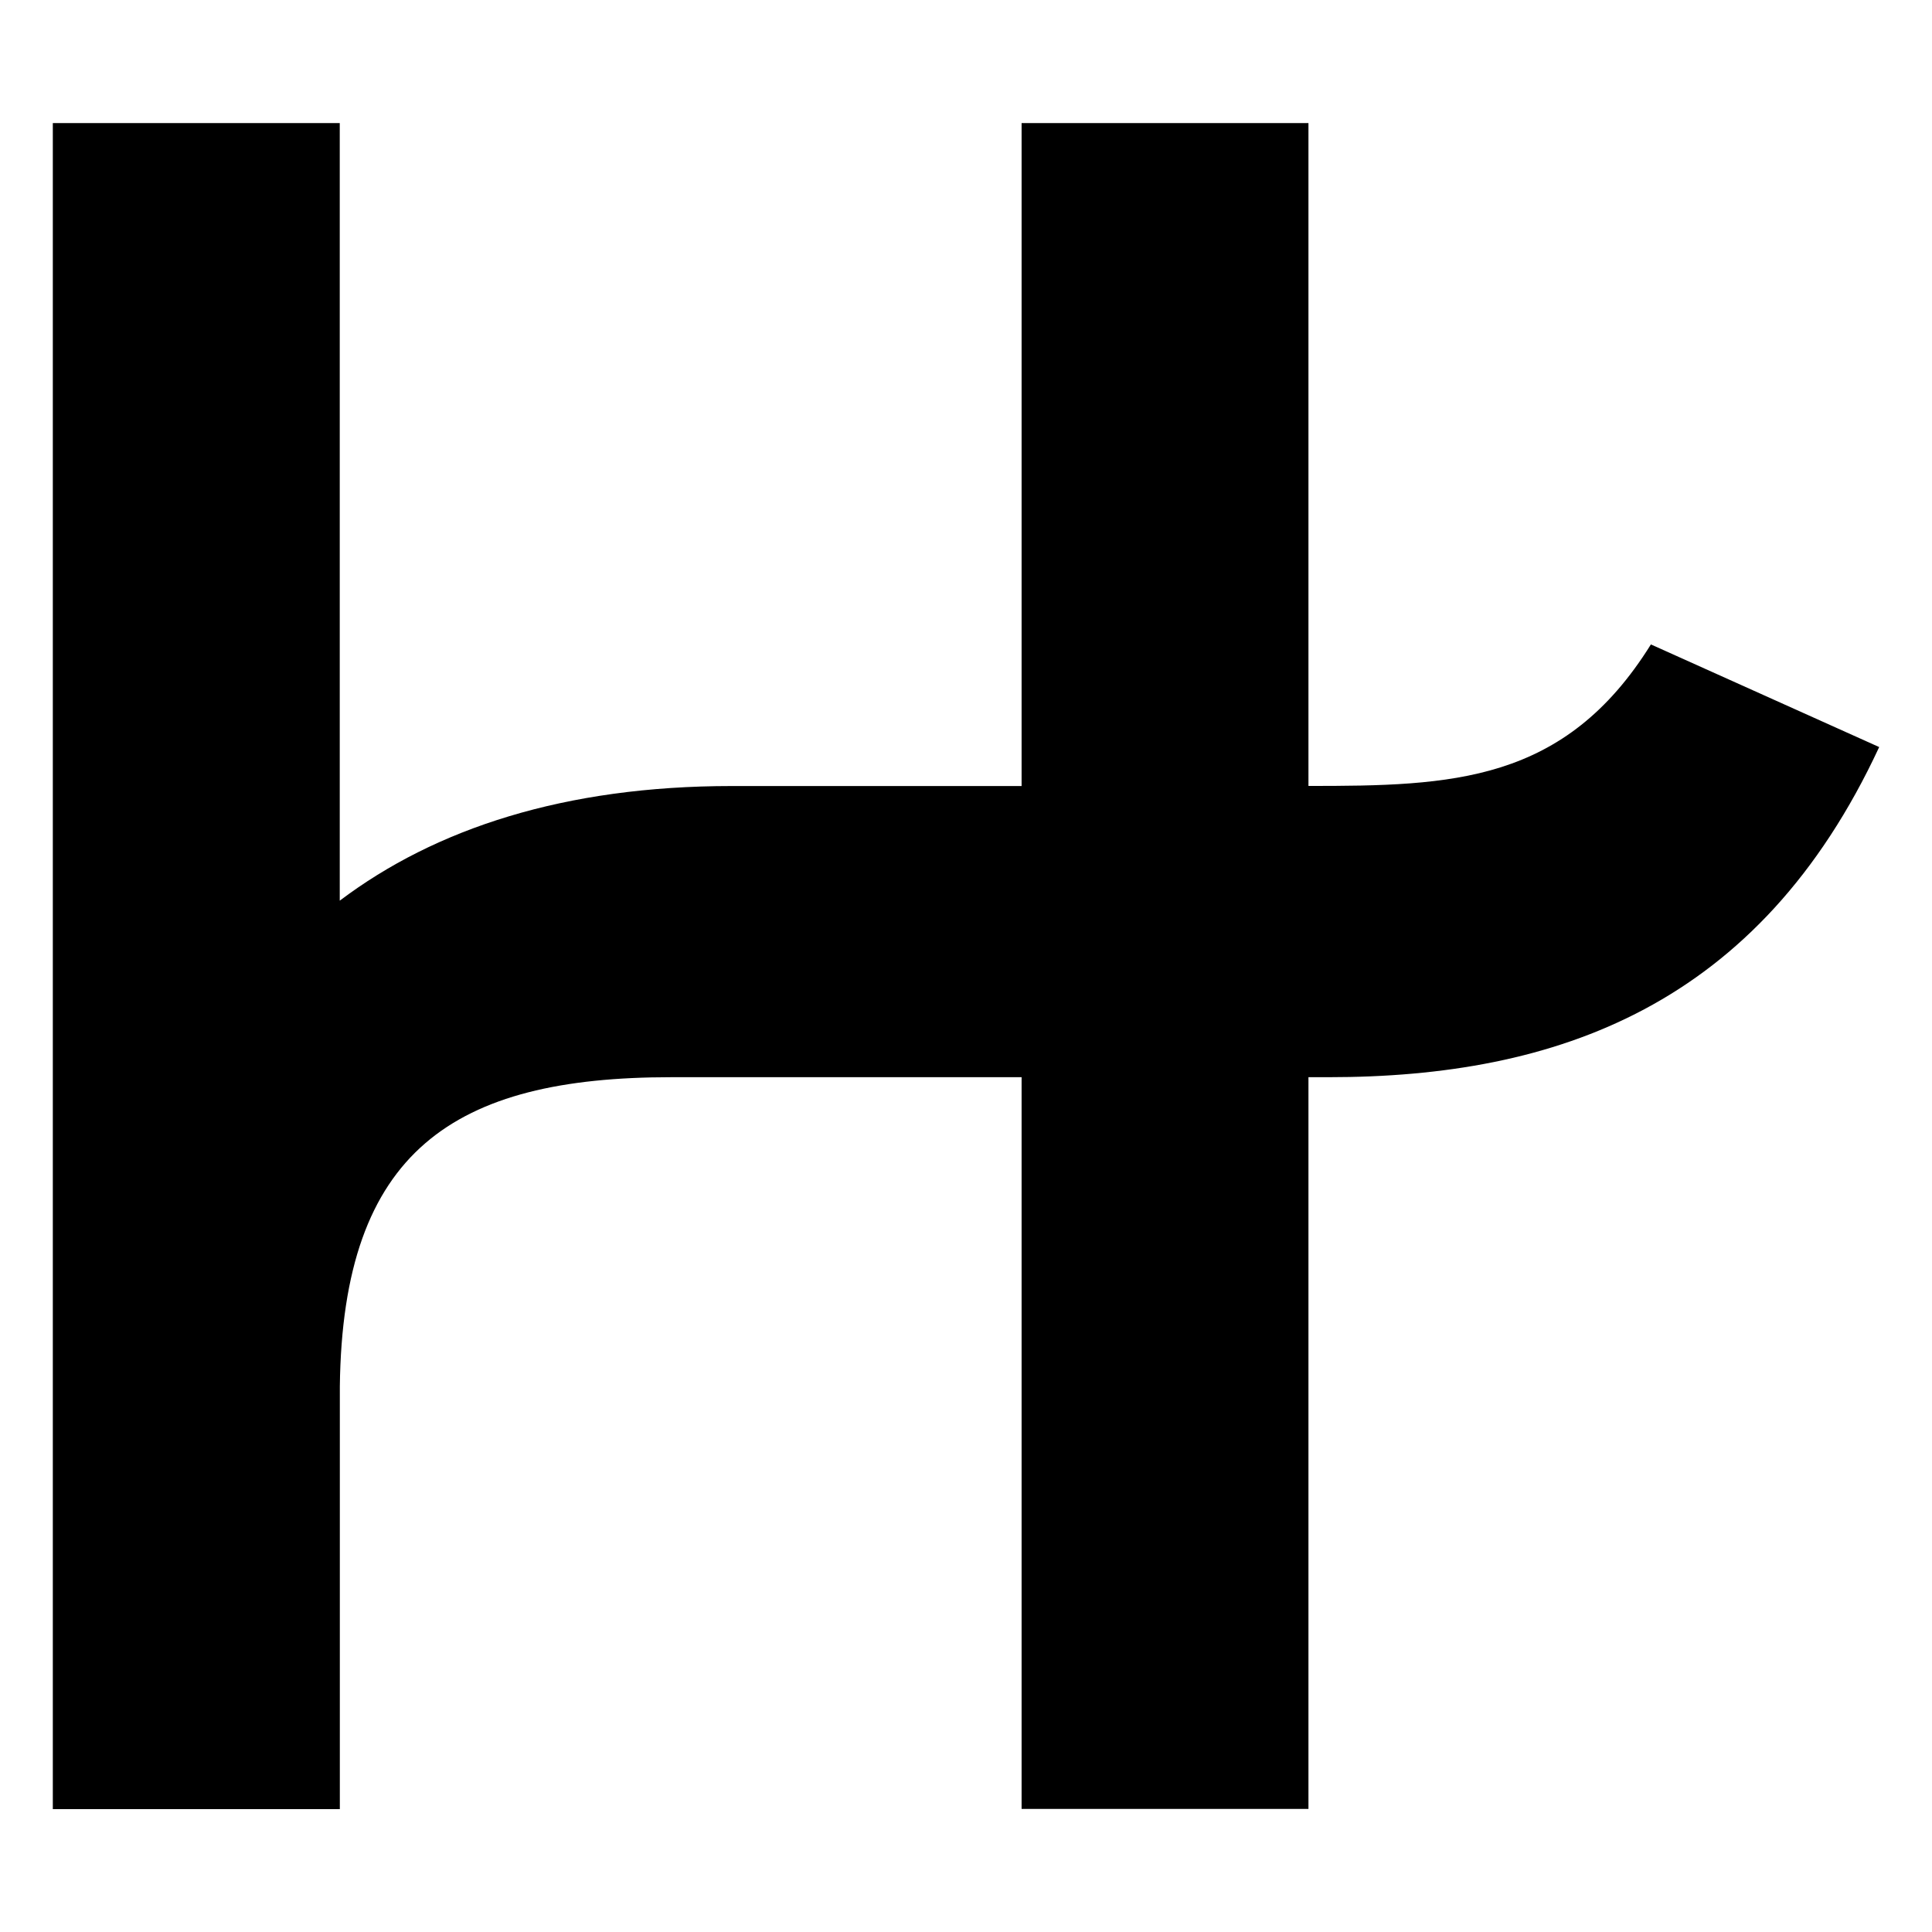
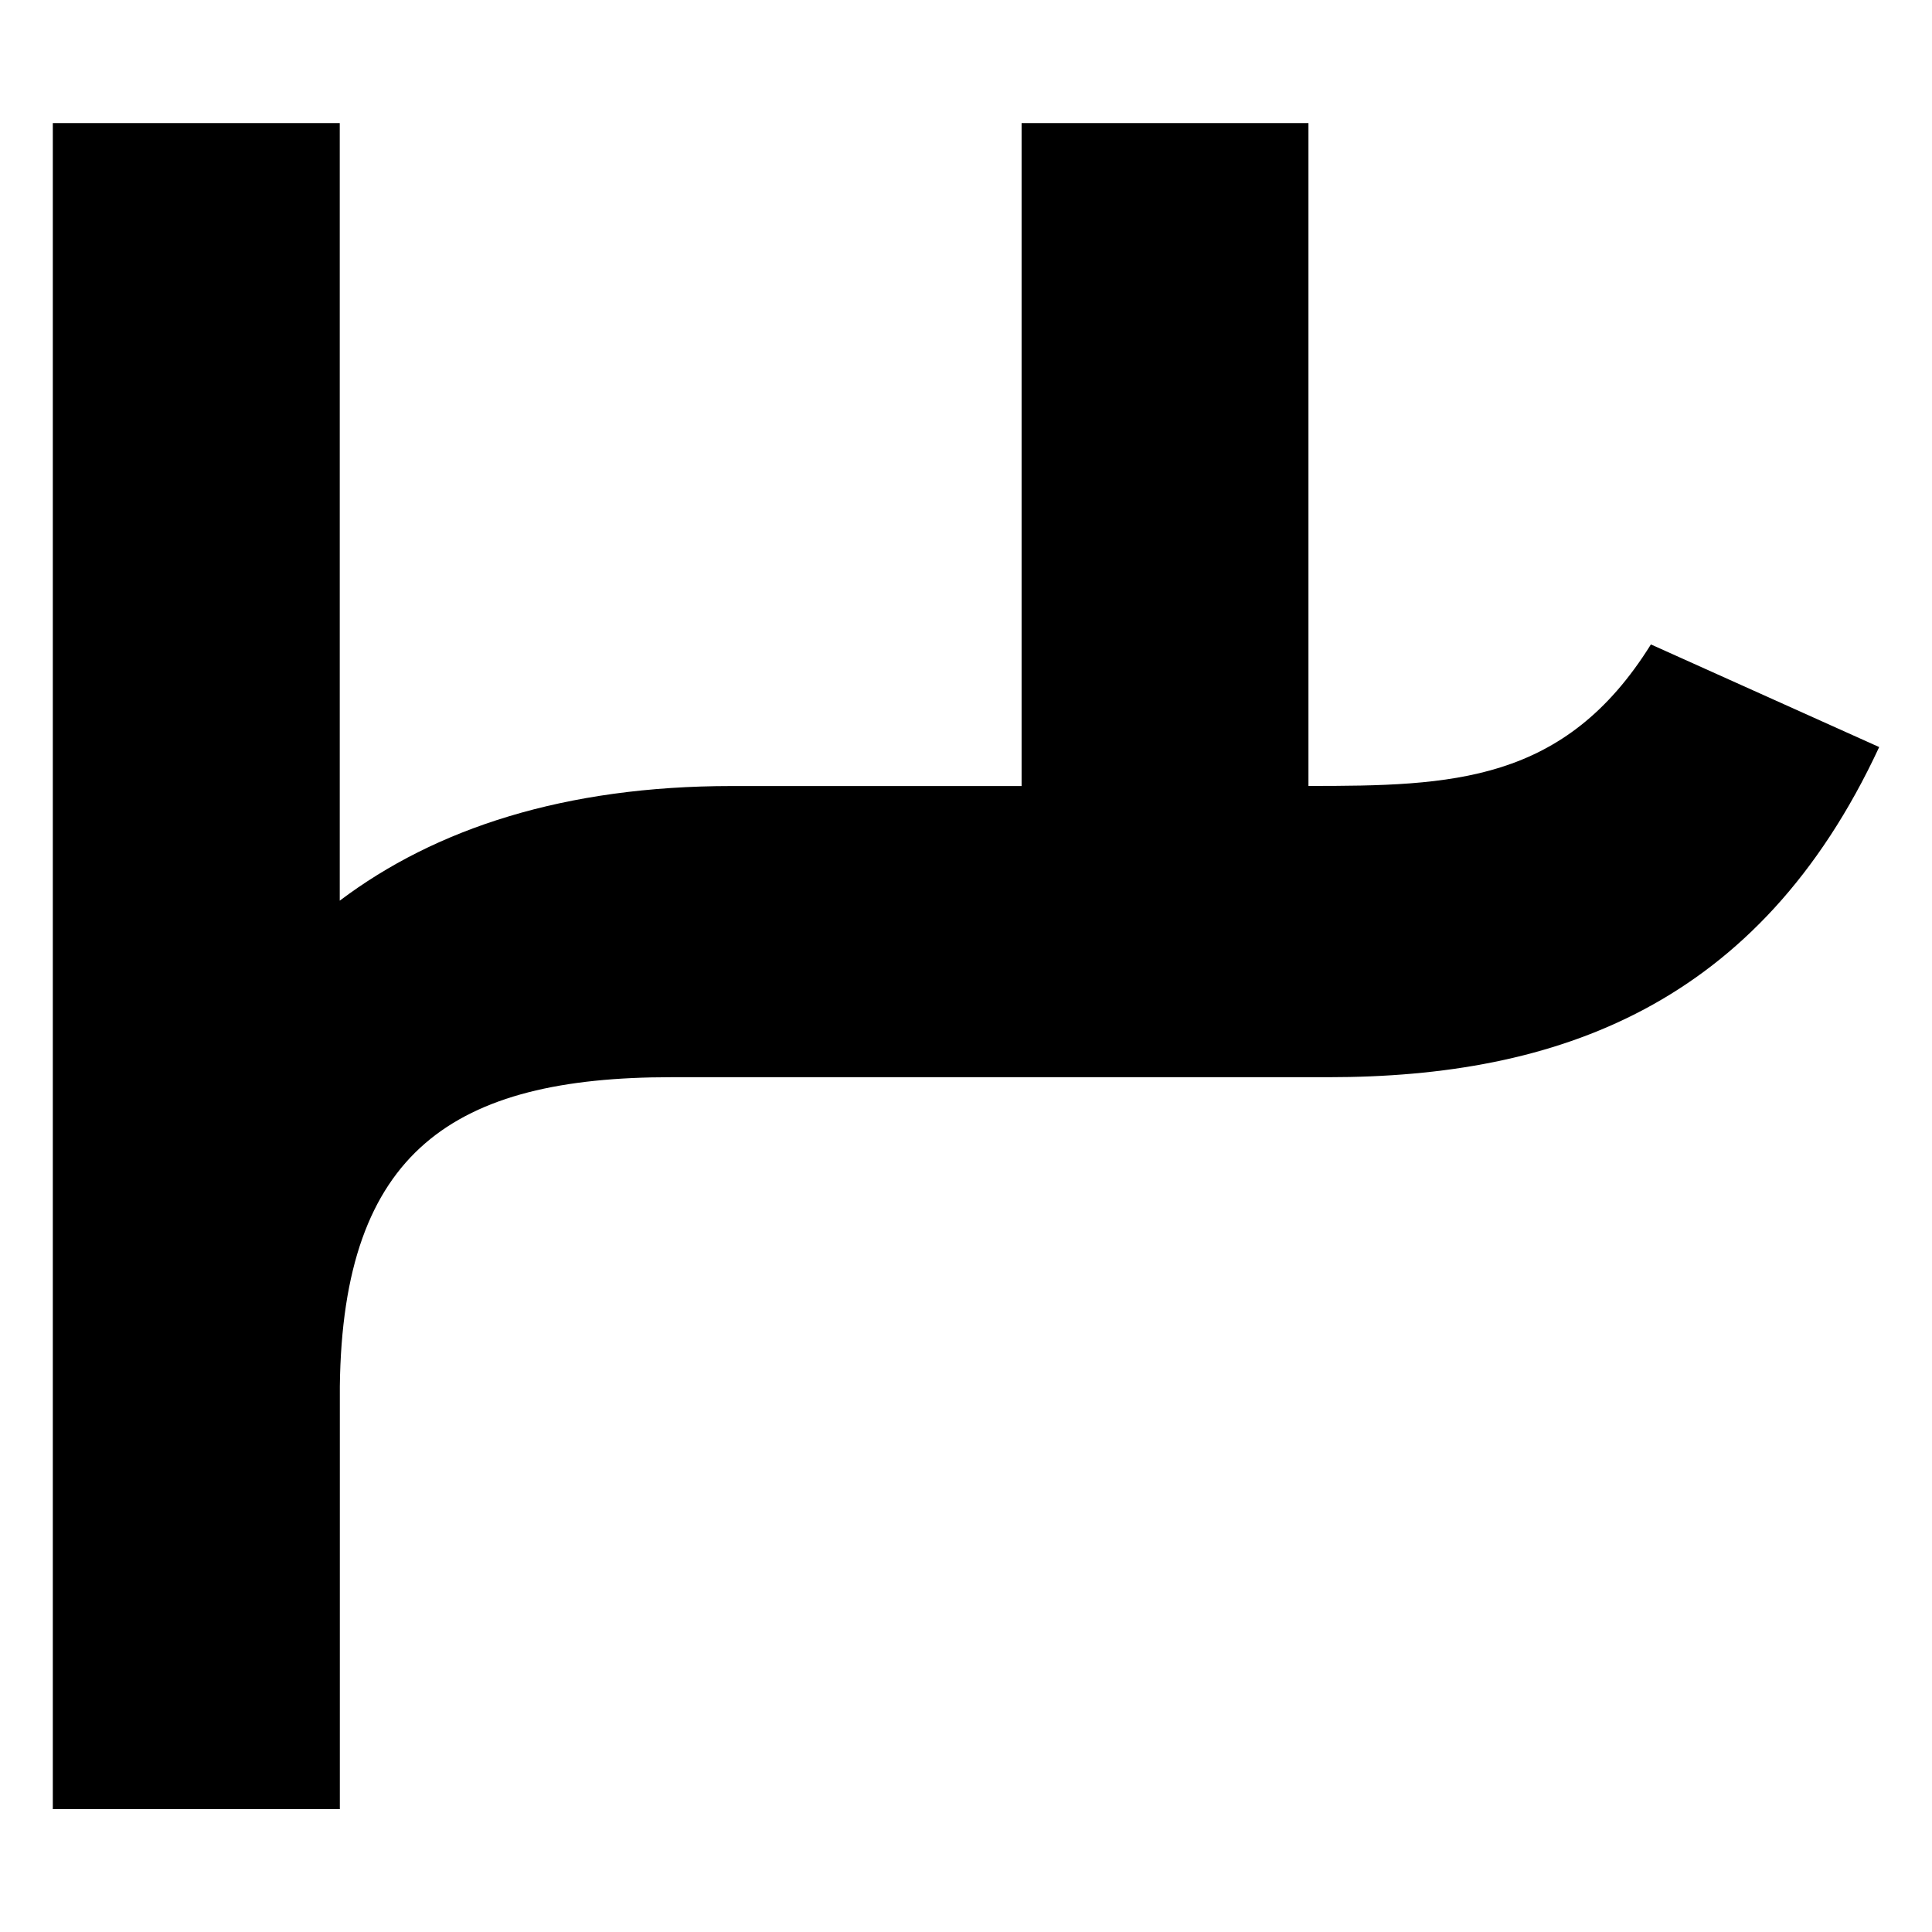
<svg xmlns="http://www.w3.org/2000/svg" id="Layer_1" data-name="Layer 1" width="695" height="695" viewBox="0 0 695 695">
  <defs>
    <style>.cls-1{fill:none;}</style>
  </defs>
  <title>hinge-logo</title>
-   <path d="M703.5,296.24C660.21,389.43,587.49,415,505.36,415h-7.17V678.23H395V415H269c-78.16,0-118.26,26.36-119.25,111.29v152H46.5V71.77H149.72V351.5c34.37-25.95,80.92-41.24,141-41.24H395V71.77H498.19V310.23c51.5,0,92.13-1,123.19-50.91Z" transform="translate(-27.5 -27.5)" />
-   <rect class="cls-1" width="695" height="695" />
+   <path d="M703.5,296.24C660.21,389.43,587.49,415,505.36,415h-7.17H395V415H269c-78.16,0-118.26,26.36-119.25,111.29v152H46.5V71.77H149.72V351.5c34.37-25.95,80.92-41.24,141-41.24H395V71.77H498.19V310.23c51.5,0,92.13-1,123.19-50.91Z" transform="translate(-27.5 -27.5)" />
</svg>